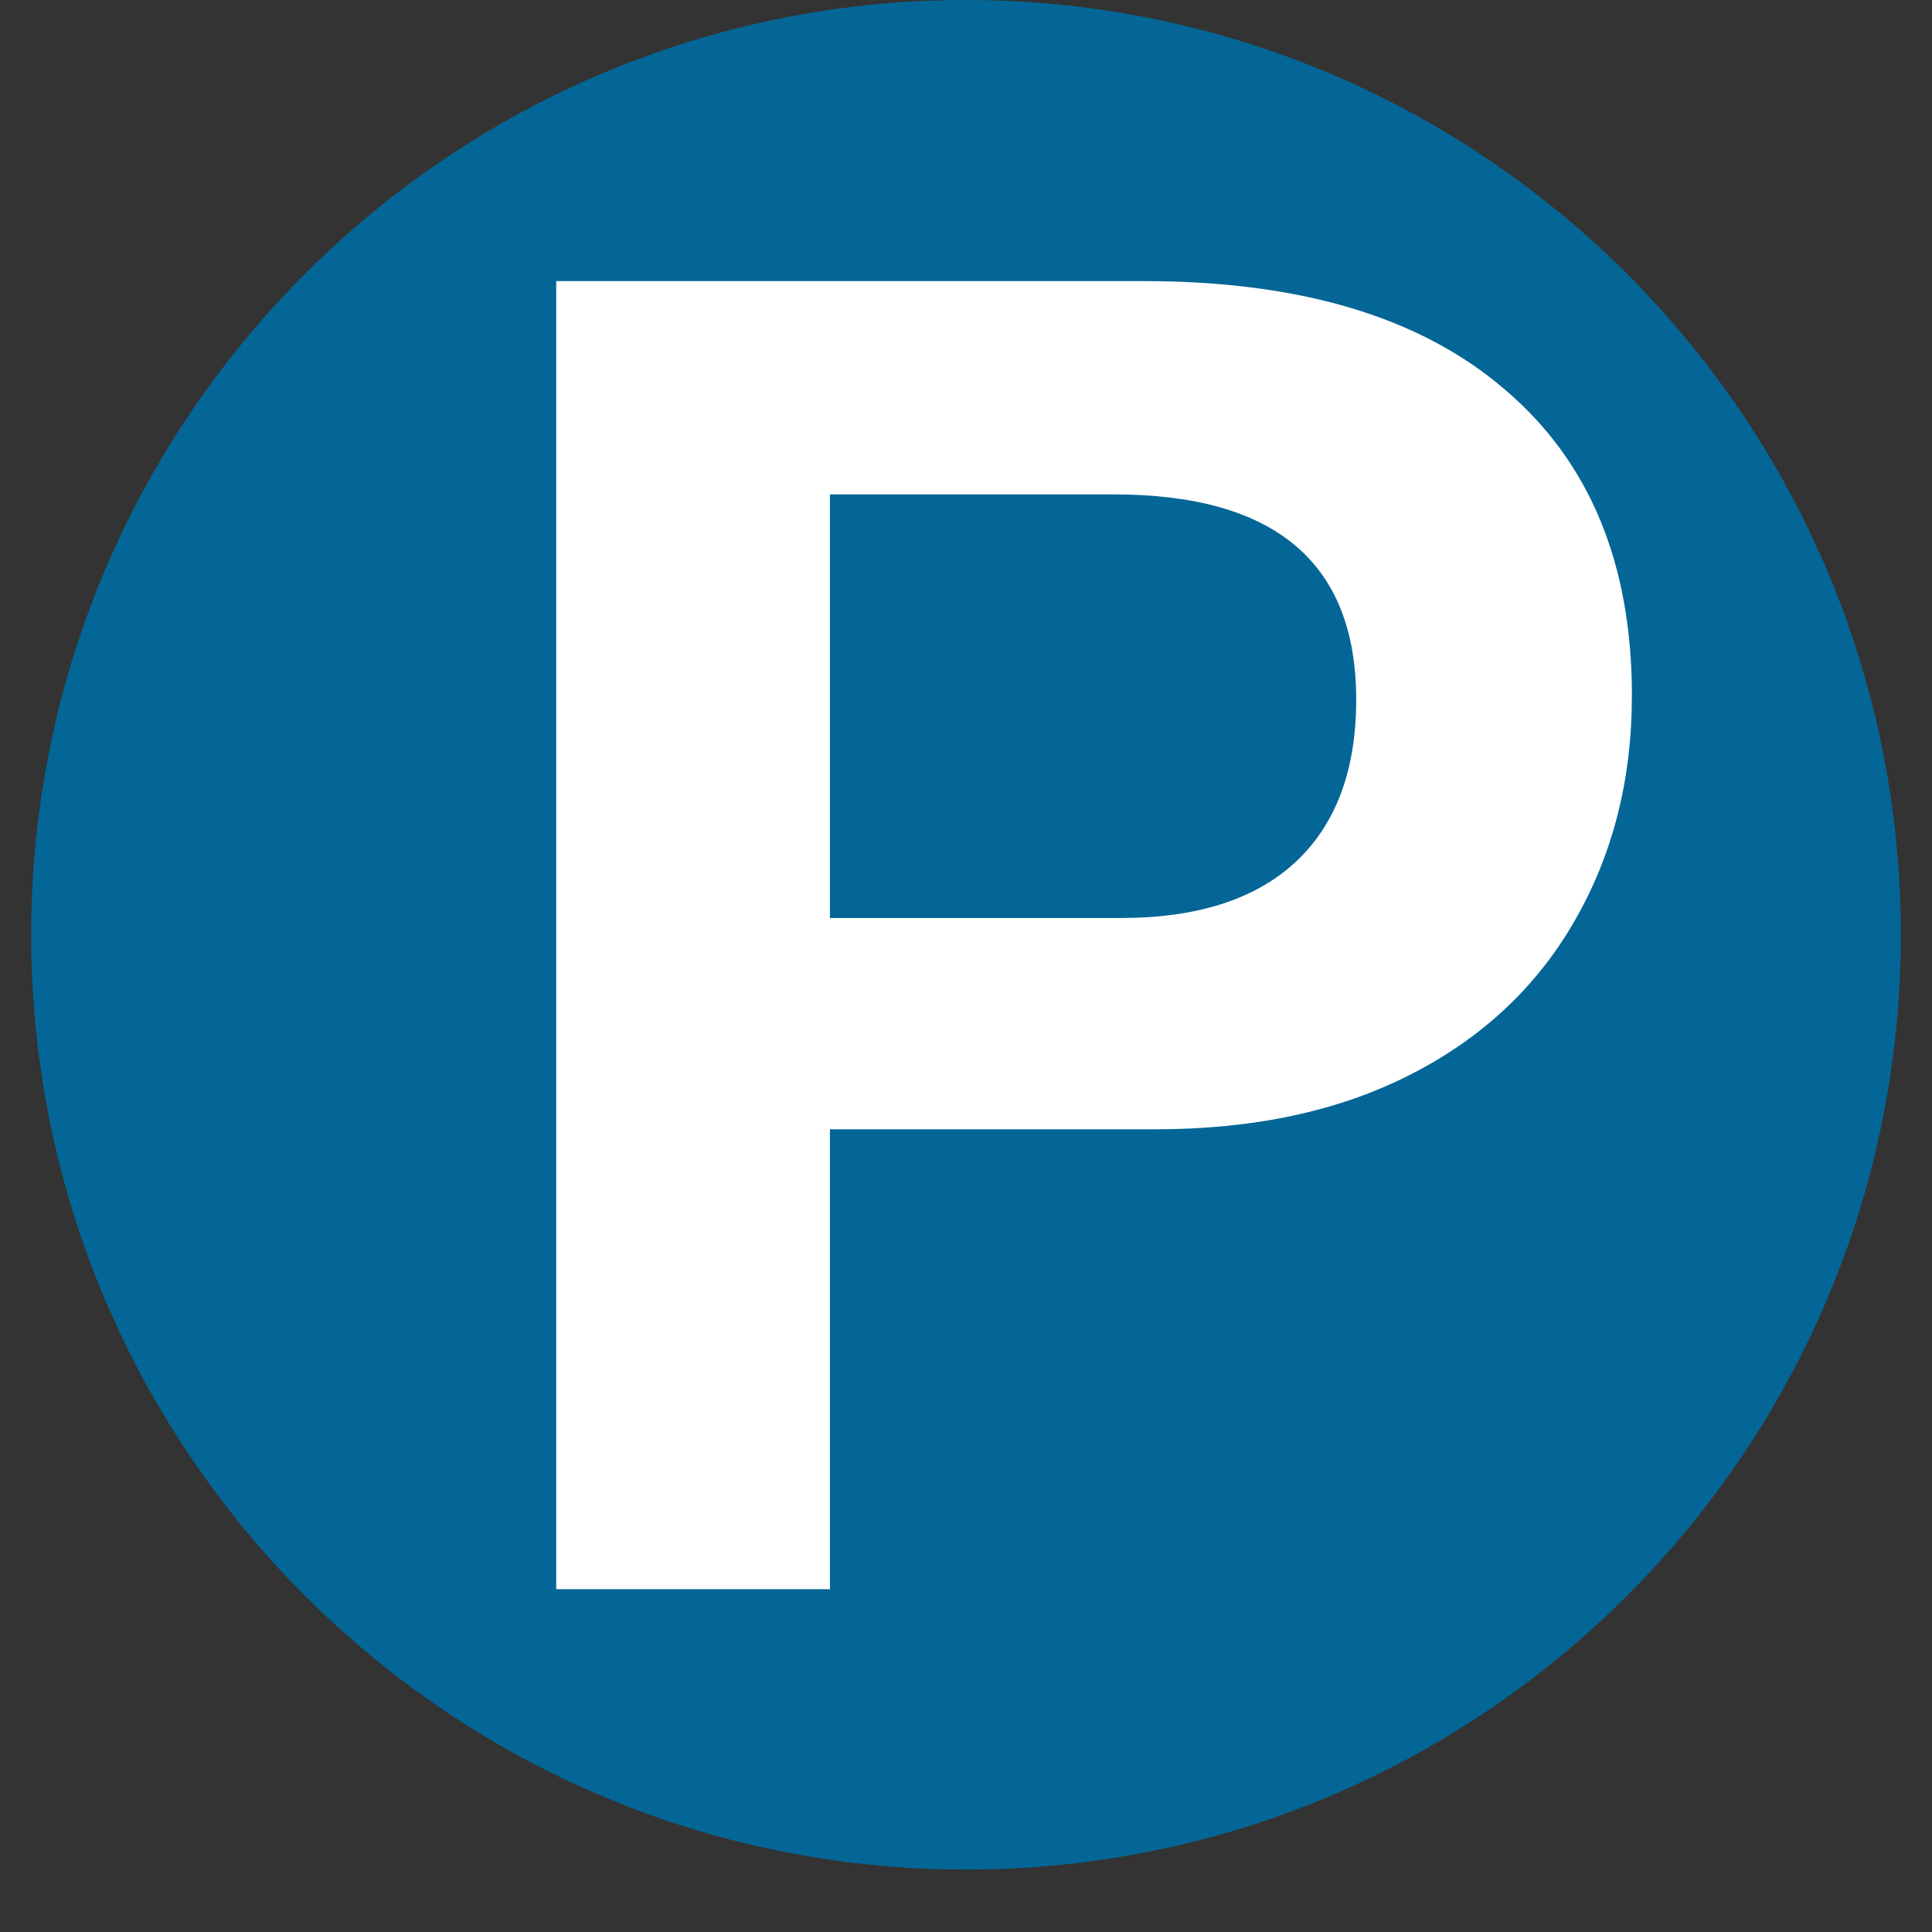
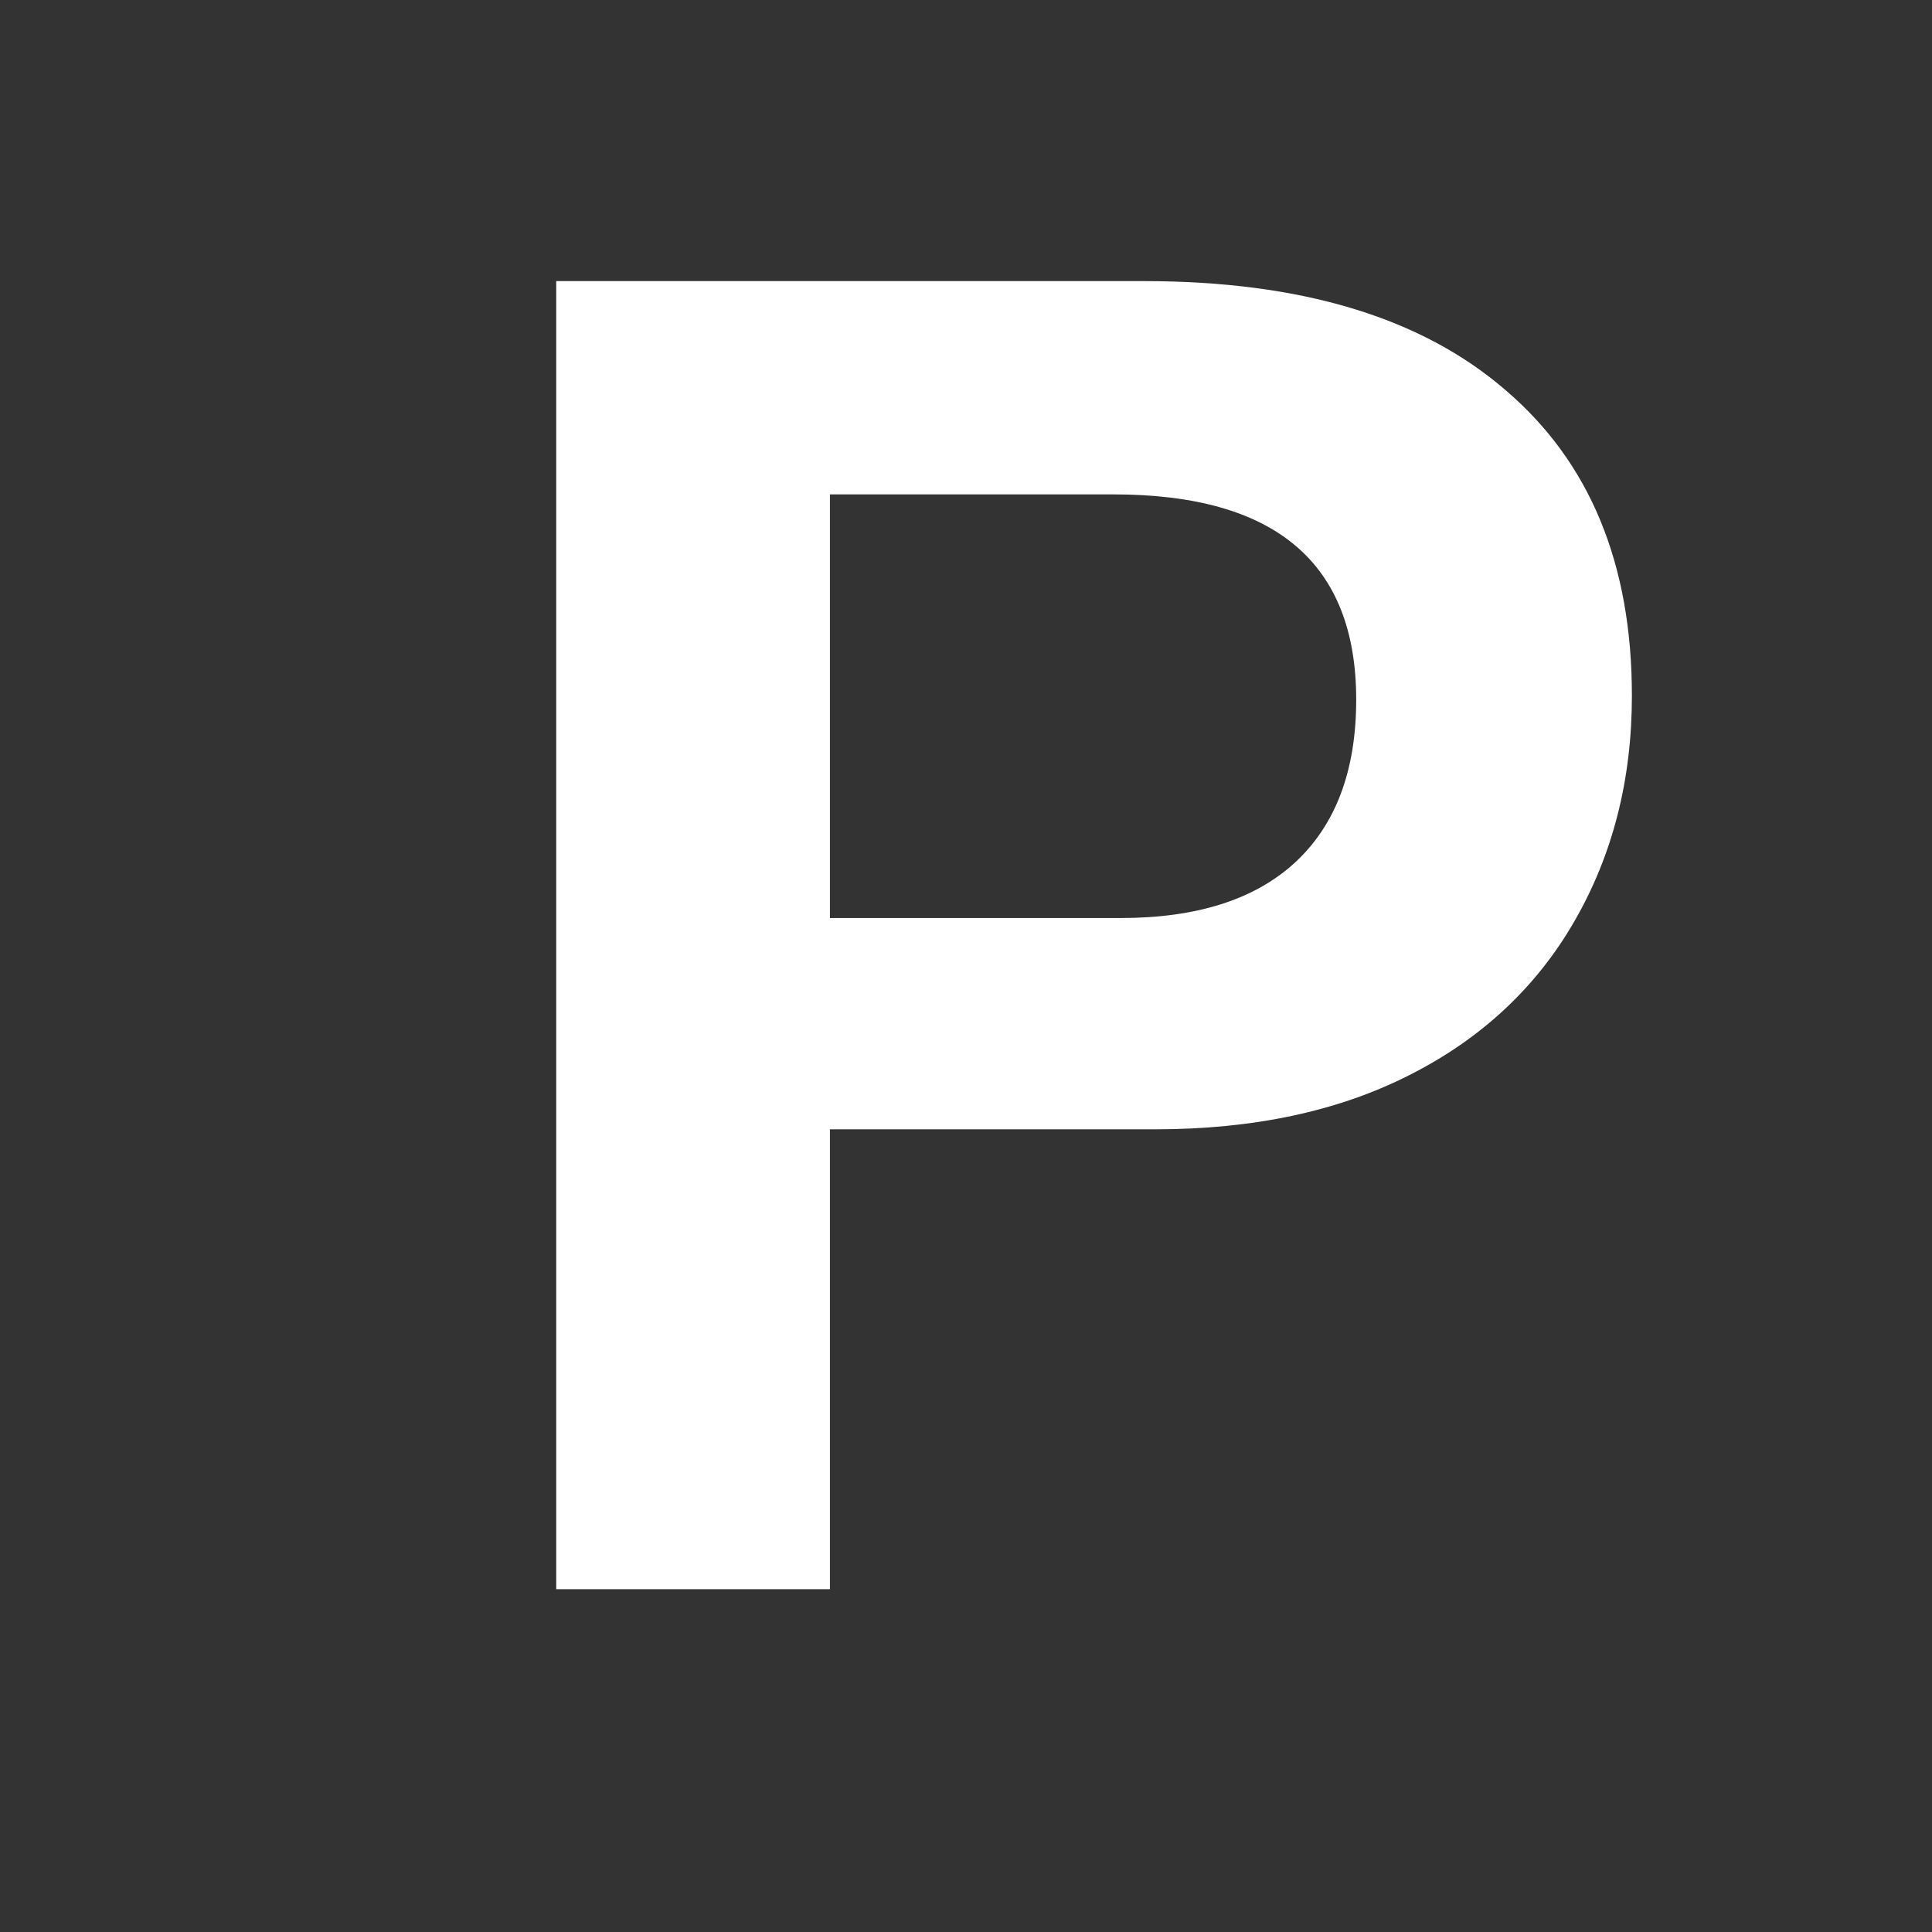
<svg xmlns="http://www.w3.org/2000/svg" width="40" zoomAndPan="magnify" viewBox="0 0 30 30" height="40" preserveAspectRatio="xMidYMid meet" version="1.0">
  <rect x="0" y="0" width="30" height="30" fill="#333333" stroke="none" />
  <defs>
    <g />
    <clipPath id="0e6e227e4c">
-       <path d="M 0.484 0 L 29.516 0 L 29.516 29.031 L 0.484 29.031 Z M 0.484 0 " clip-rule="nonzero" />
-     </clipPath>
+       </clipPath>
  </defs>
  <g clip-path="url(#0e6e227e4c)">
    <path fill="#046696" d="M 15 0 C 6.984 0 0.484 6.5 0.484 14.516 C 0.484 22.531 6.984 29.031 15 29.031 C 23.016 29.031 29.516 22.531 29.516 14.516 C 29.516 6.5 23.016 0 15 0 " fill-opacity="1" fill-rule="nonzero" />
  </g>
  <g fill="#ffffff" fill-opacity="1">
    <g transform="translate(6.668, 24.677)">
      <g>
        <path d="M 18.672 -13.875 C 18.672 -12.57 18.375 -11.406 17.781 -10.375 C 17.188 -9.344 16.332 -8.547 15.219 -7.984 C 14.113 -7.422 12.797 -7.141 11.266 -7.141 L 6.219 -7.141 L 6.219 0 L 1.969 0 L 1.969 -20.312 L 11.094 -20.312 C 13.531 -20.312 15.398 -19.75 16.703 -18.625 C 18.016 -17.508 18.672 -15.926 18.672 -13.875 Z M 14.391 -13.812 C 14.391 -15.938 13.133 -17 10.625 -17 L 6.219 -17 L 6.219 -10.422 L 10.734 -10.422 C 11.91 -10.422 12.812 -10.707 13.438 -11.281 C 14.07 -11.863 14.391 -12.707 14.391 -13.812 Z M 14.391 -13.812 " />
      </g>
    </g>
  </g>
</svg>